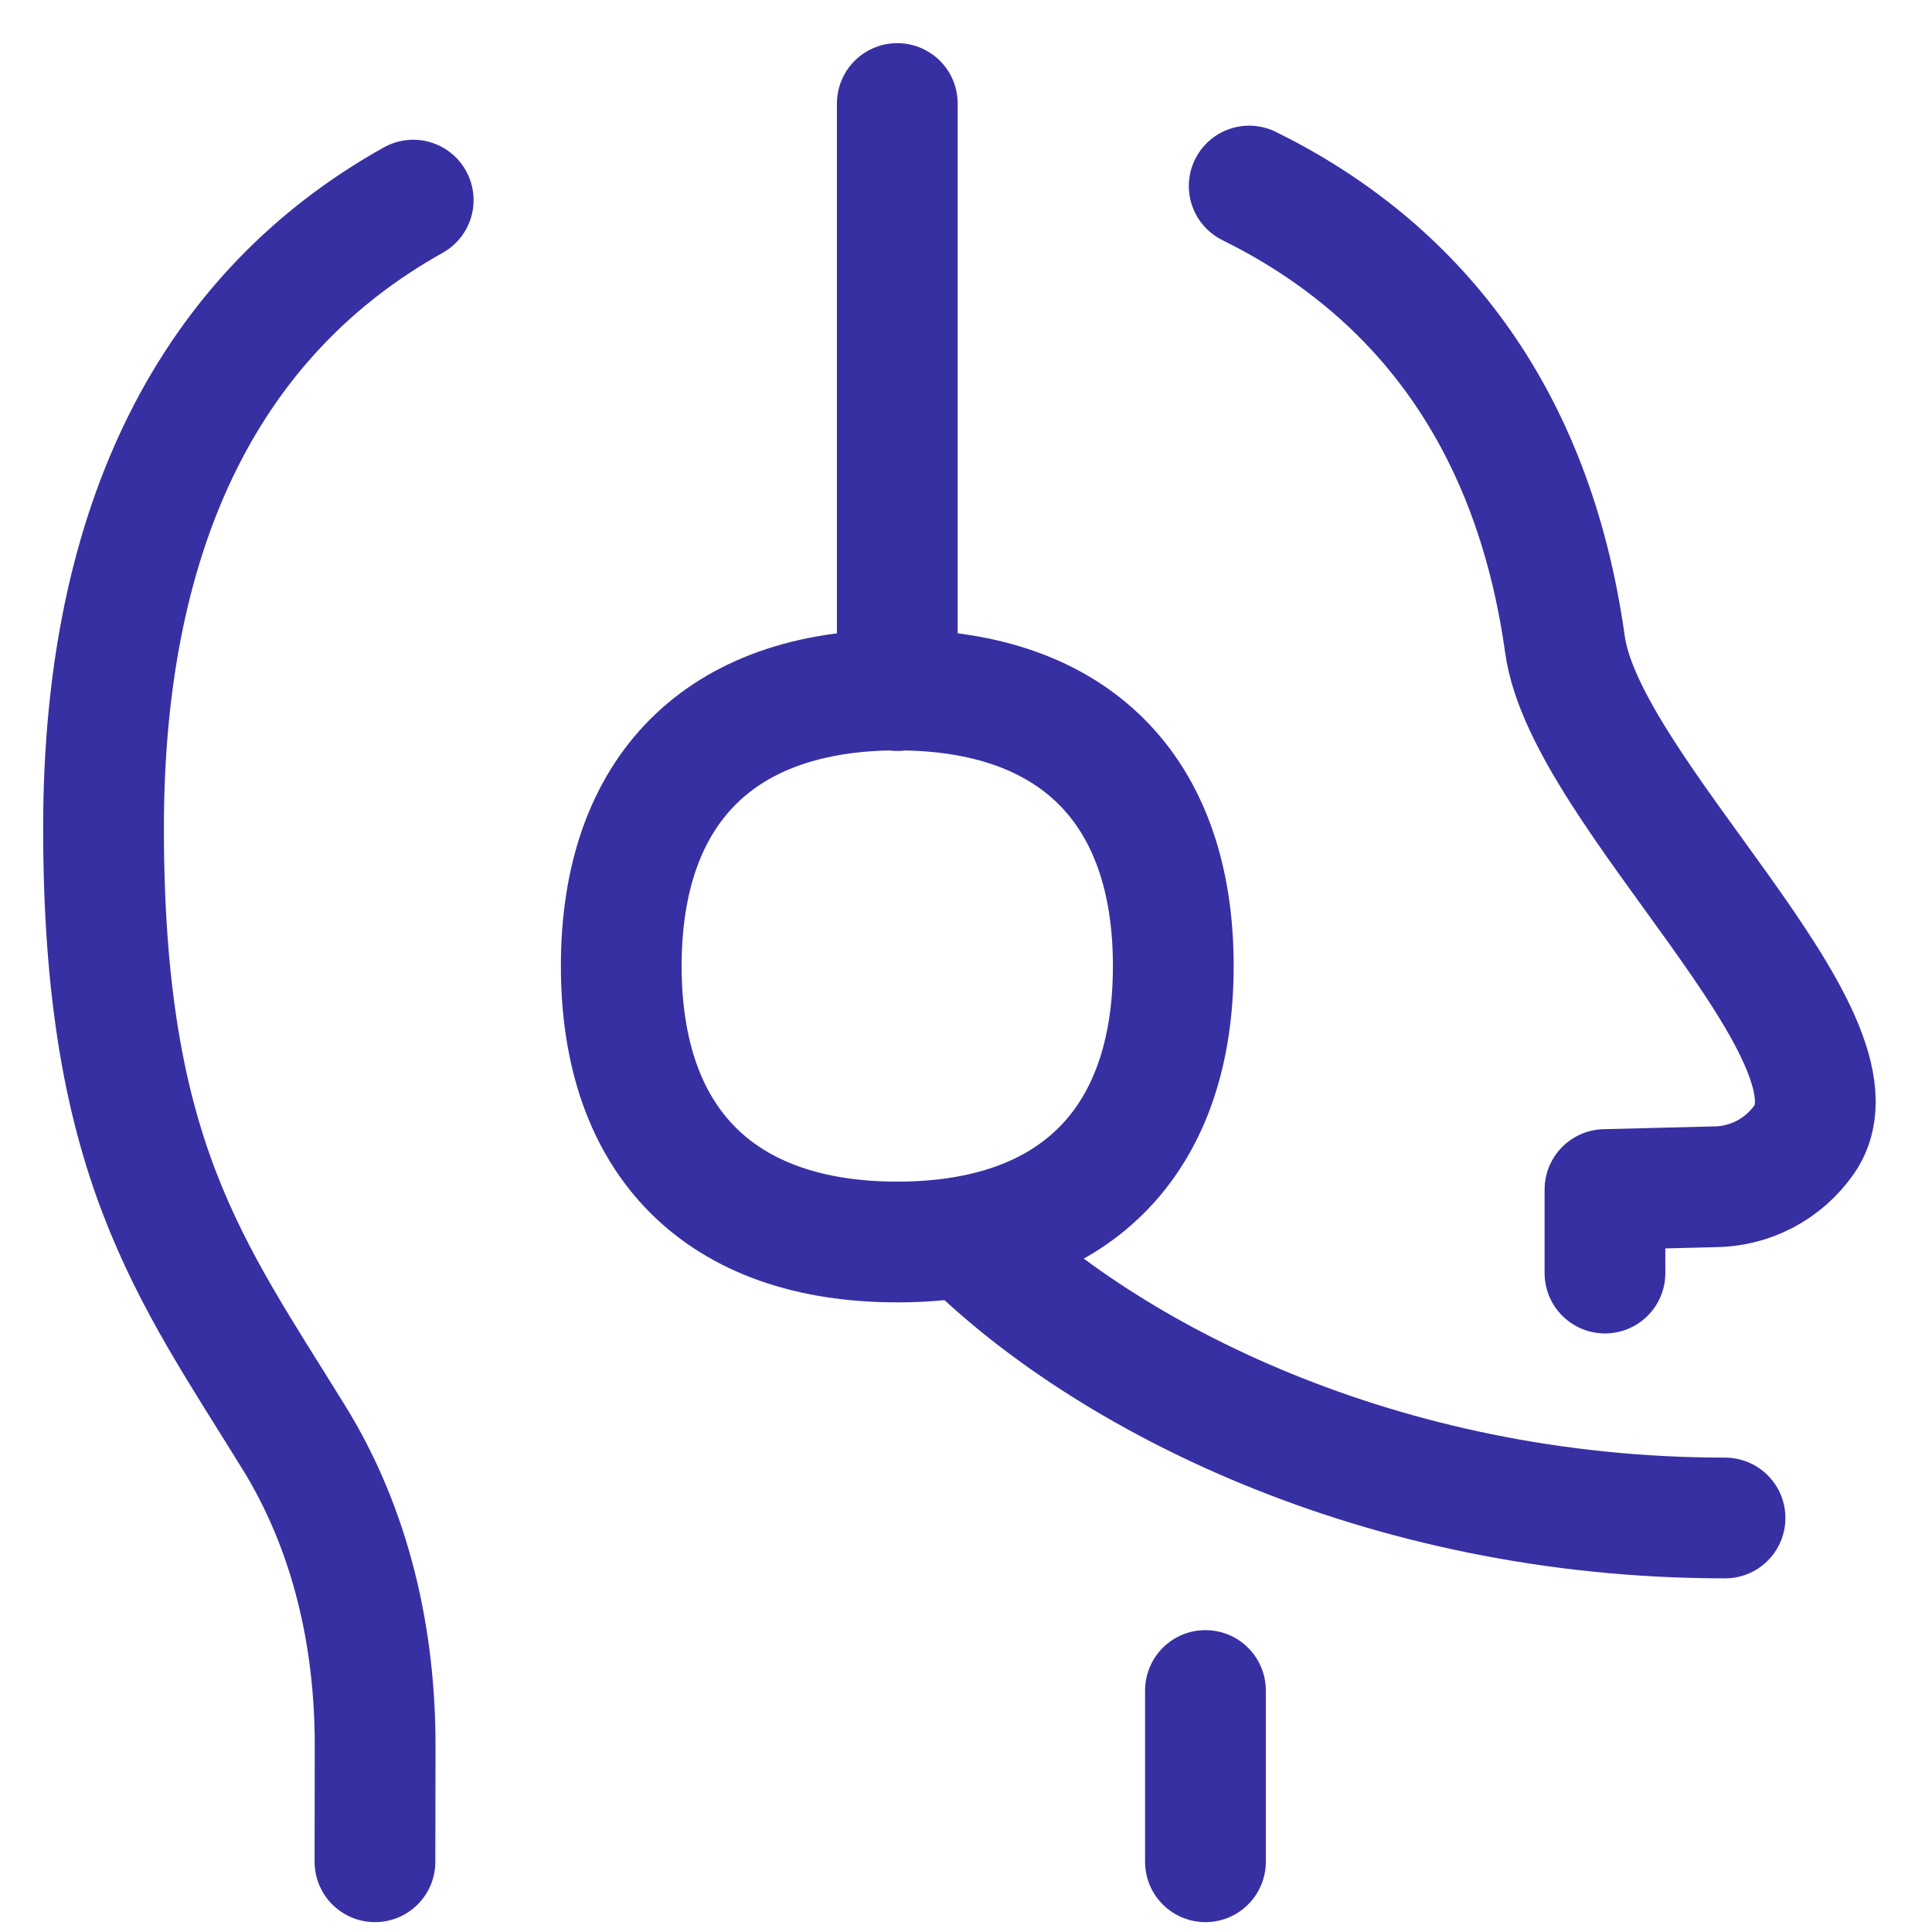
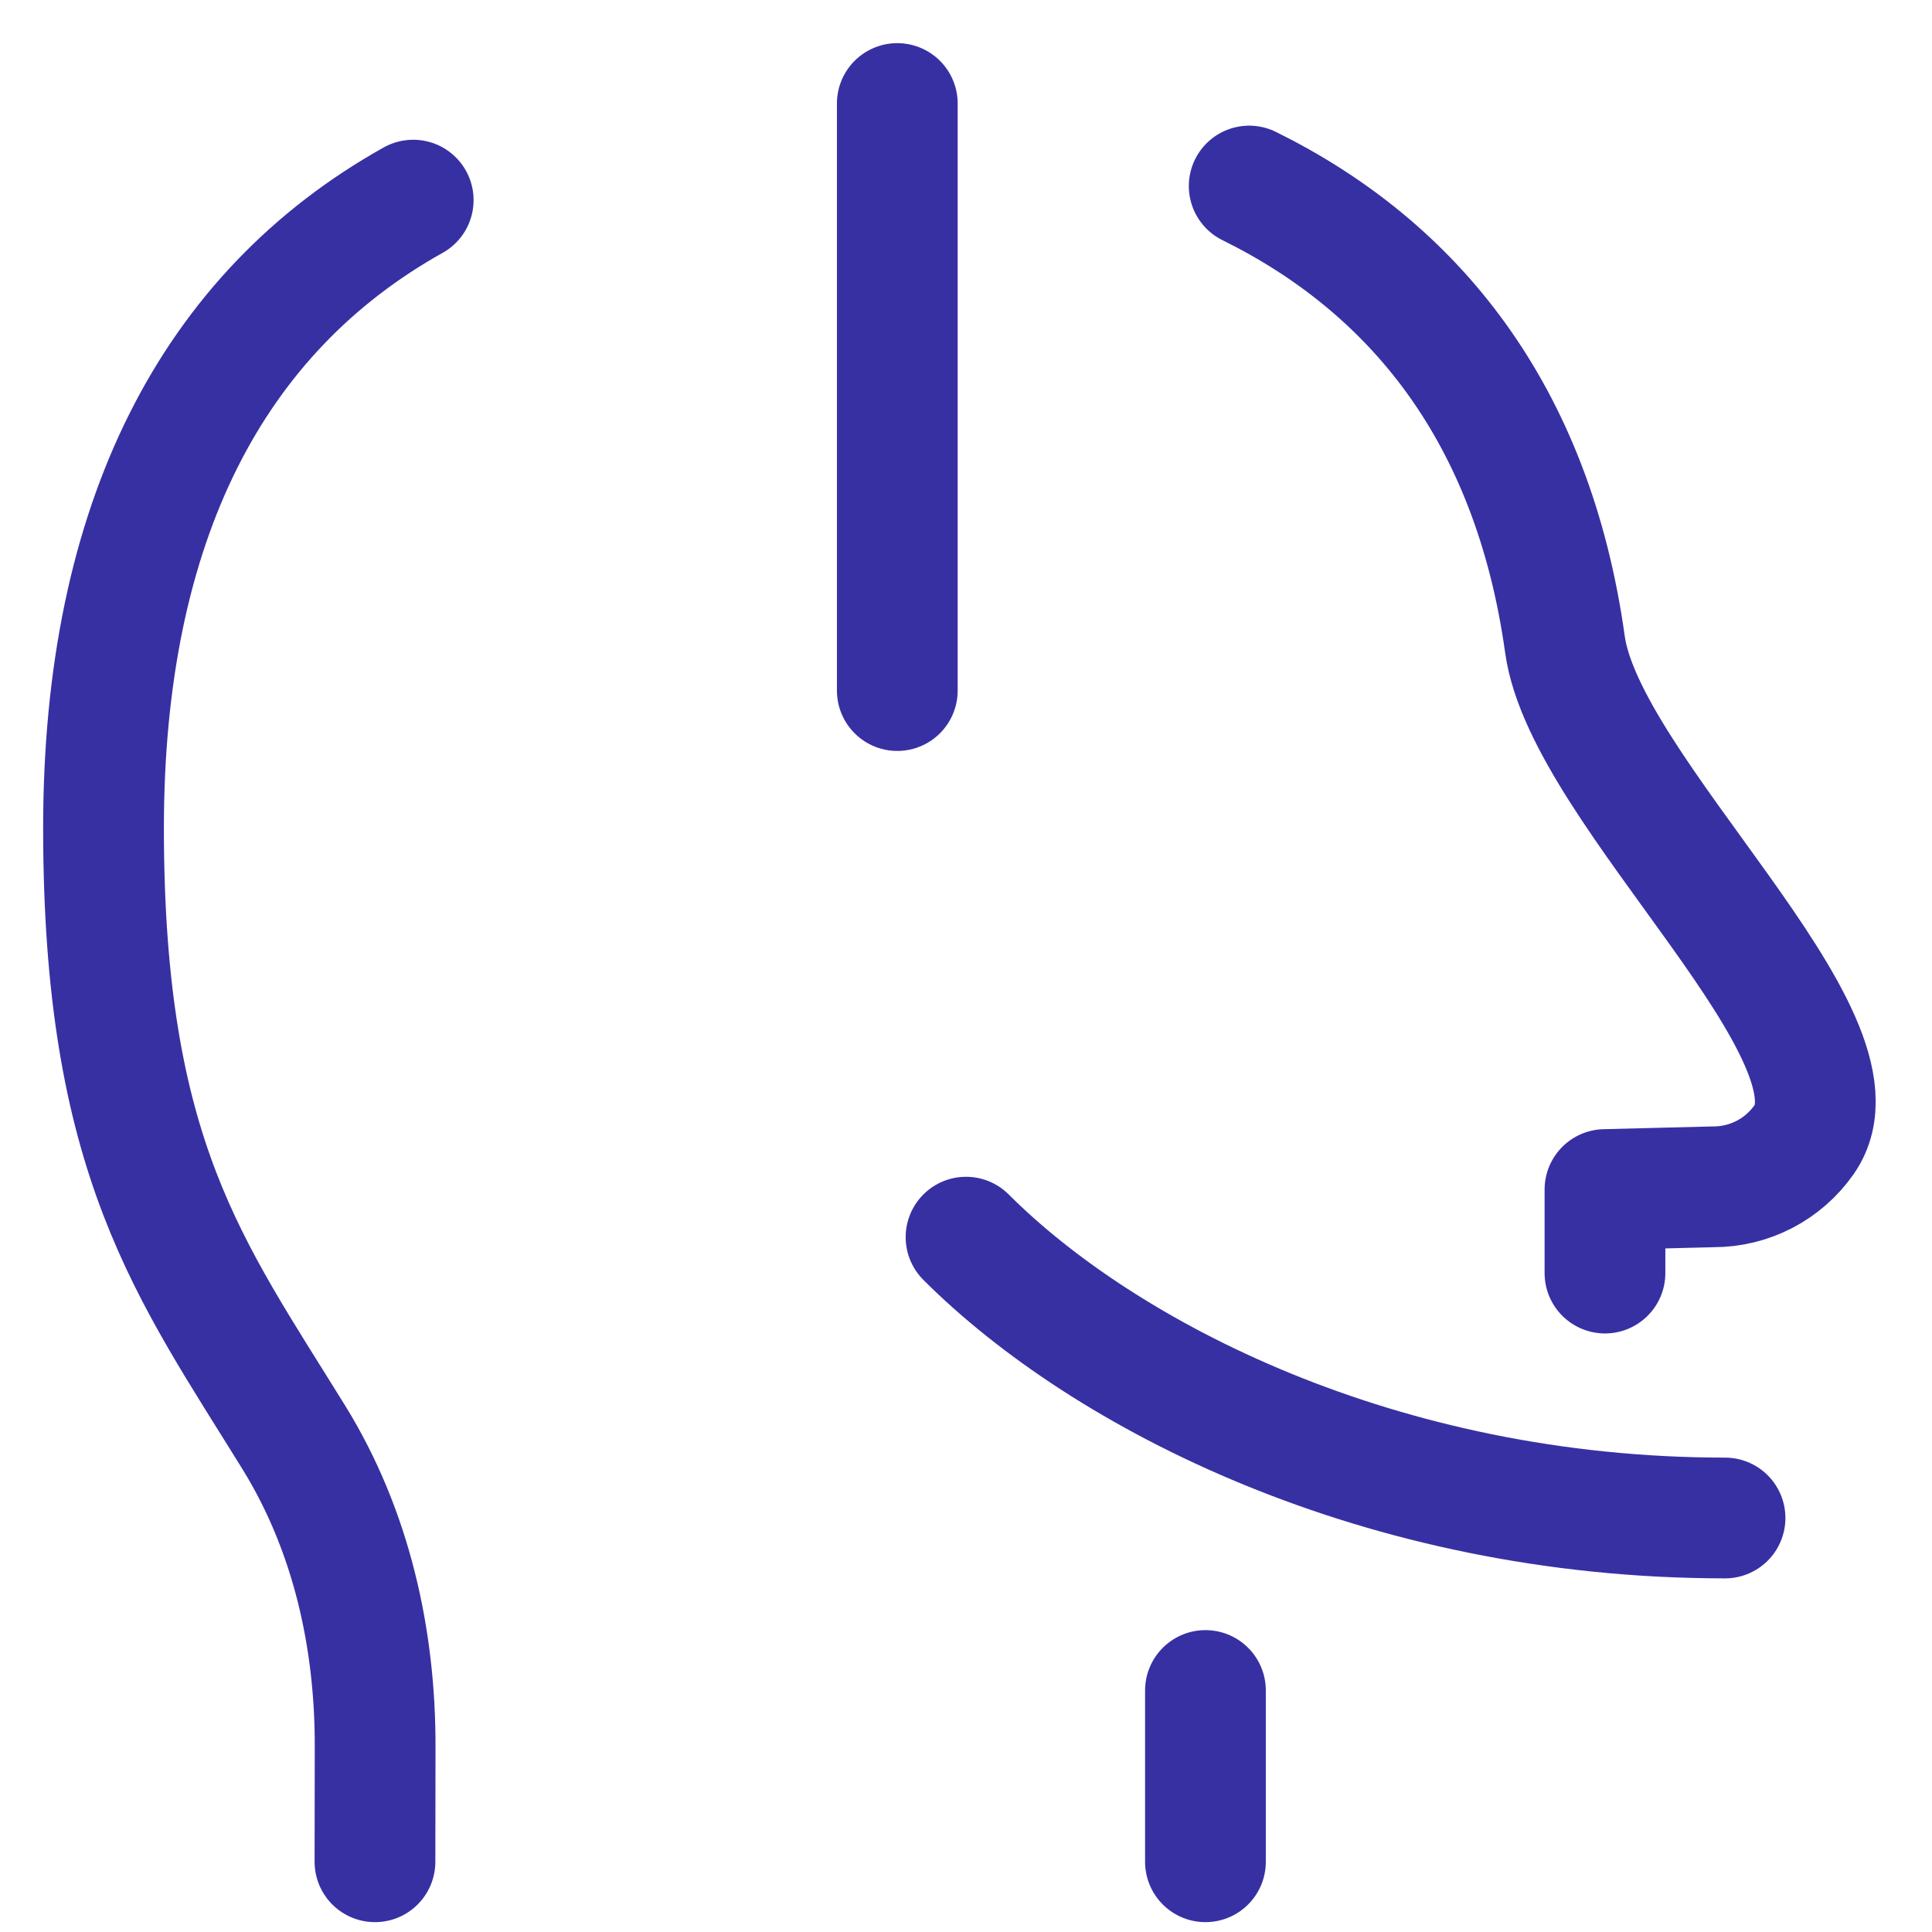
<svg xmlns="http://www.w3.org/2000/svg" width="48" height="48" viewBox="0 0 48 48" fill="none">
  <path d="M22.293 17.157V2.572M24.001 30.737C27.429 34.166 34.287 37.714 42.858 37.714M9.316 46.255L9.32 43.423C9.33 40.714 8.727 38.02 7.3 35.712C4.712 31.522 2.572 28.773 2.572 20.572C2.572 12.953 5.288 7.756 10.266 4.972M39.875 31.629V29.554L42.567 29.486C43.009 29.487 43.446 29.381 43.839 29.177C44.231 28.973 44.569 28.676 44.823 28.313C46.588 25.793 39.392 19.683 38.881 16.012C38.075 10.231 35.099 6.628 31.036 4.622M29.949 42V46.255" stroke="#3730A3" stroke-width="3" stroke-linecap="round" stroke-linejoin="round" />
-   <path d="M22.293 30.857C26.681 30.857 29.15 28.389 29.15 24C29.15 19.612 26.681 17.143 22.293 17.143C17.904 17.143 15.435 19.612 15.435 24C15.435 28.389 17.904 30.857 22.293 30.857Z" stroke="#3730A3" stroke-width="3" stroke-linecap="round" stroke-linejoin="round" />
</svg>